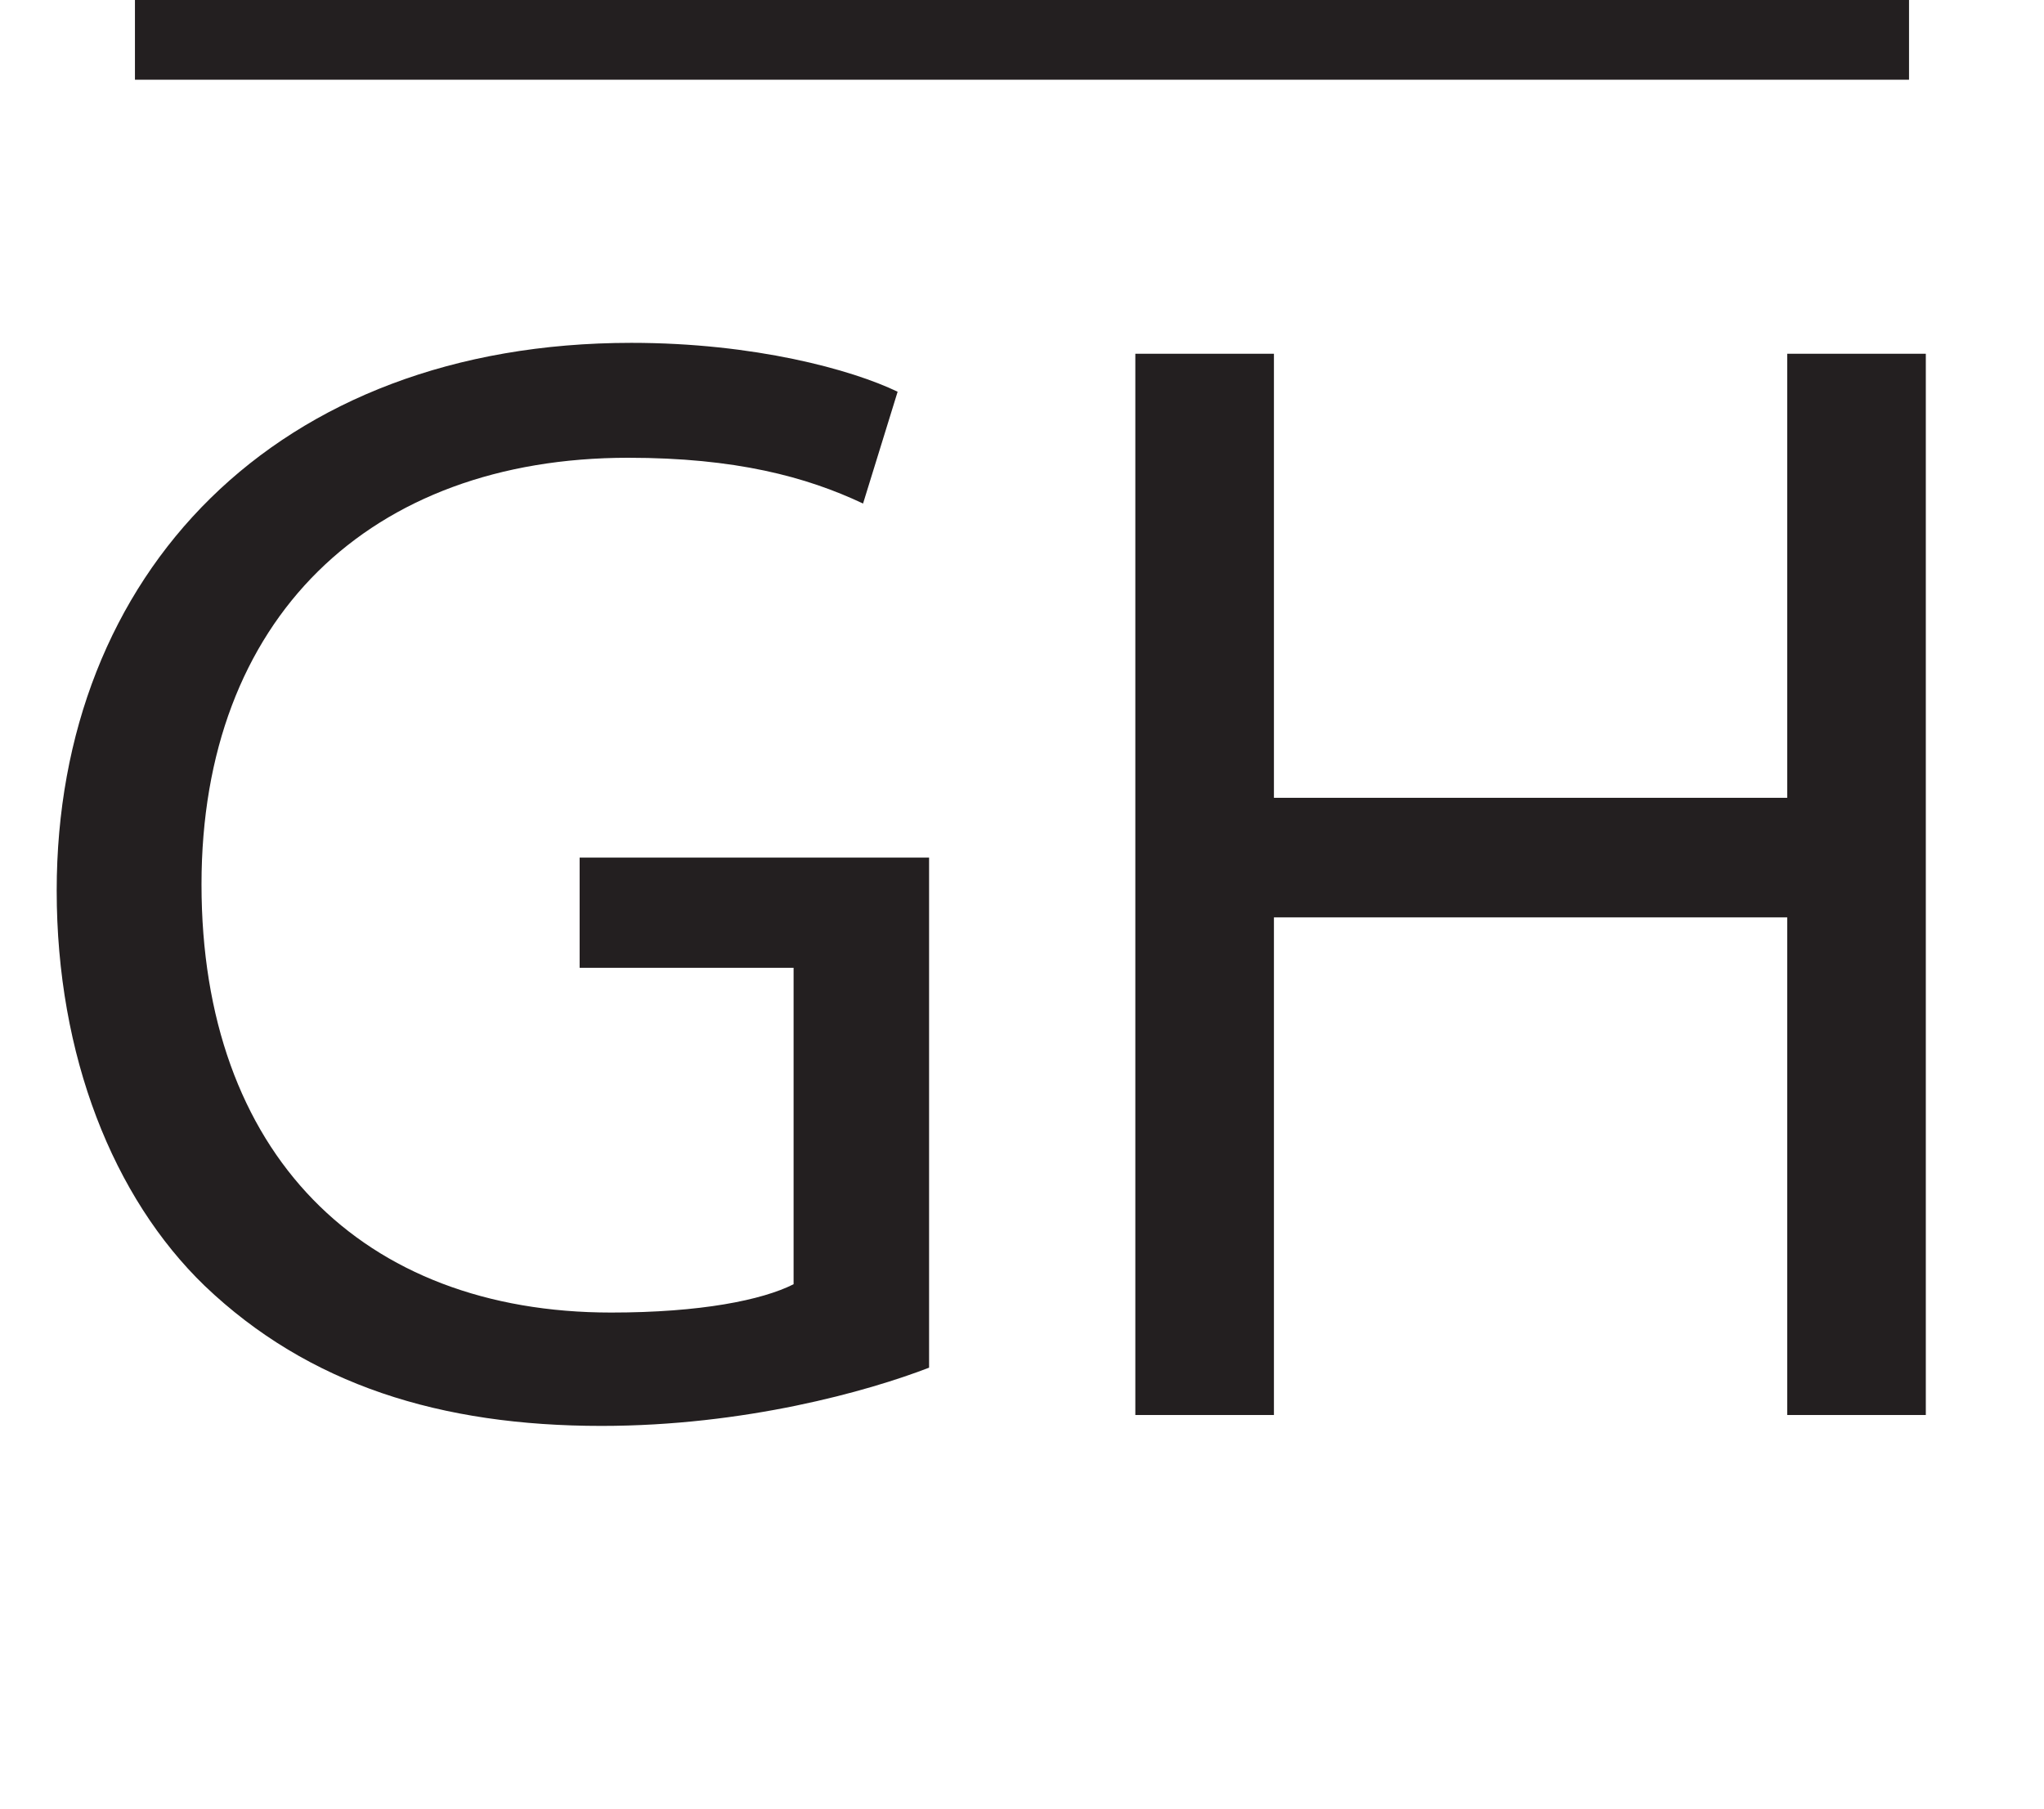
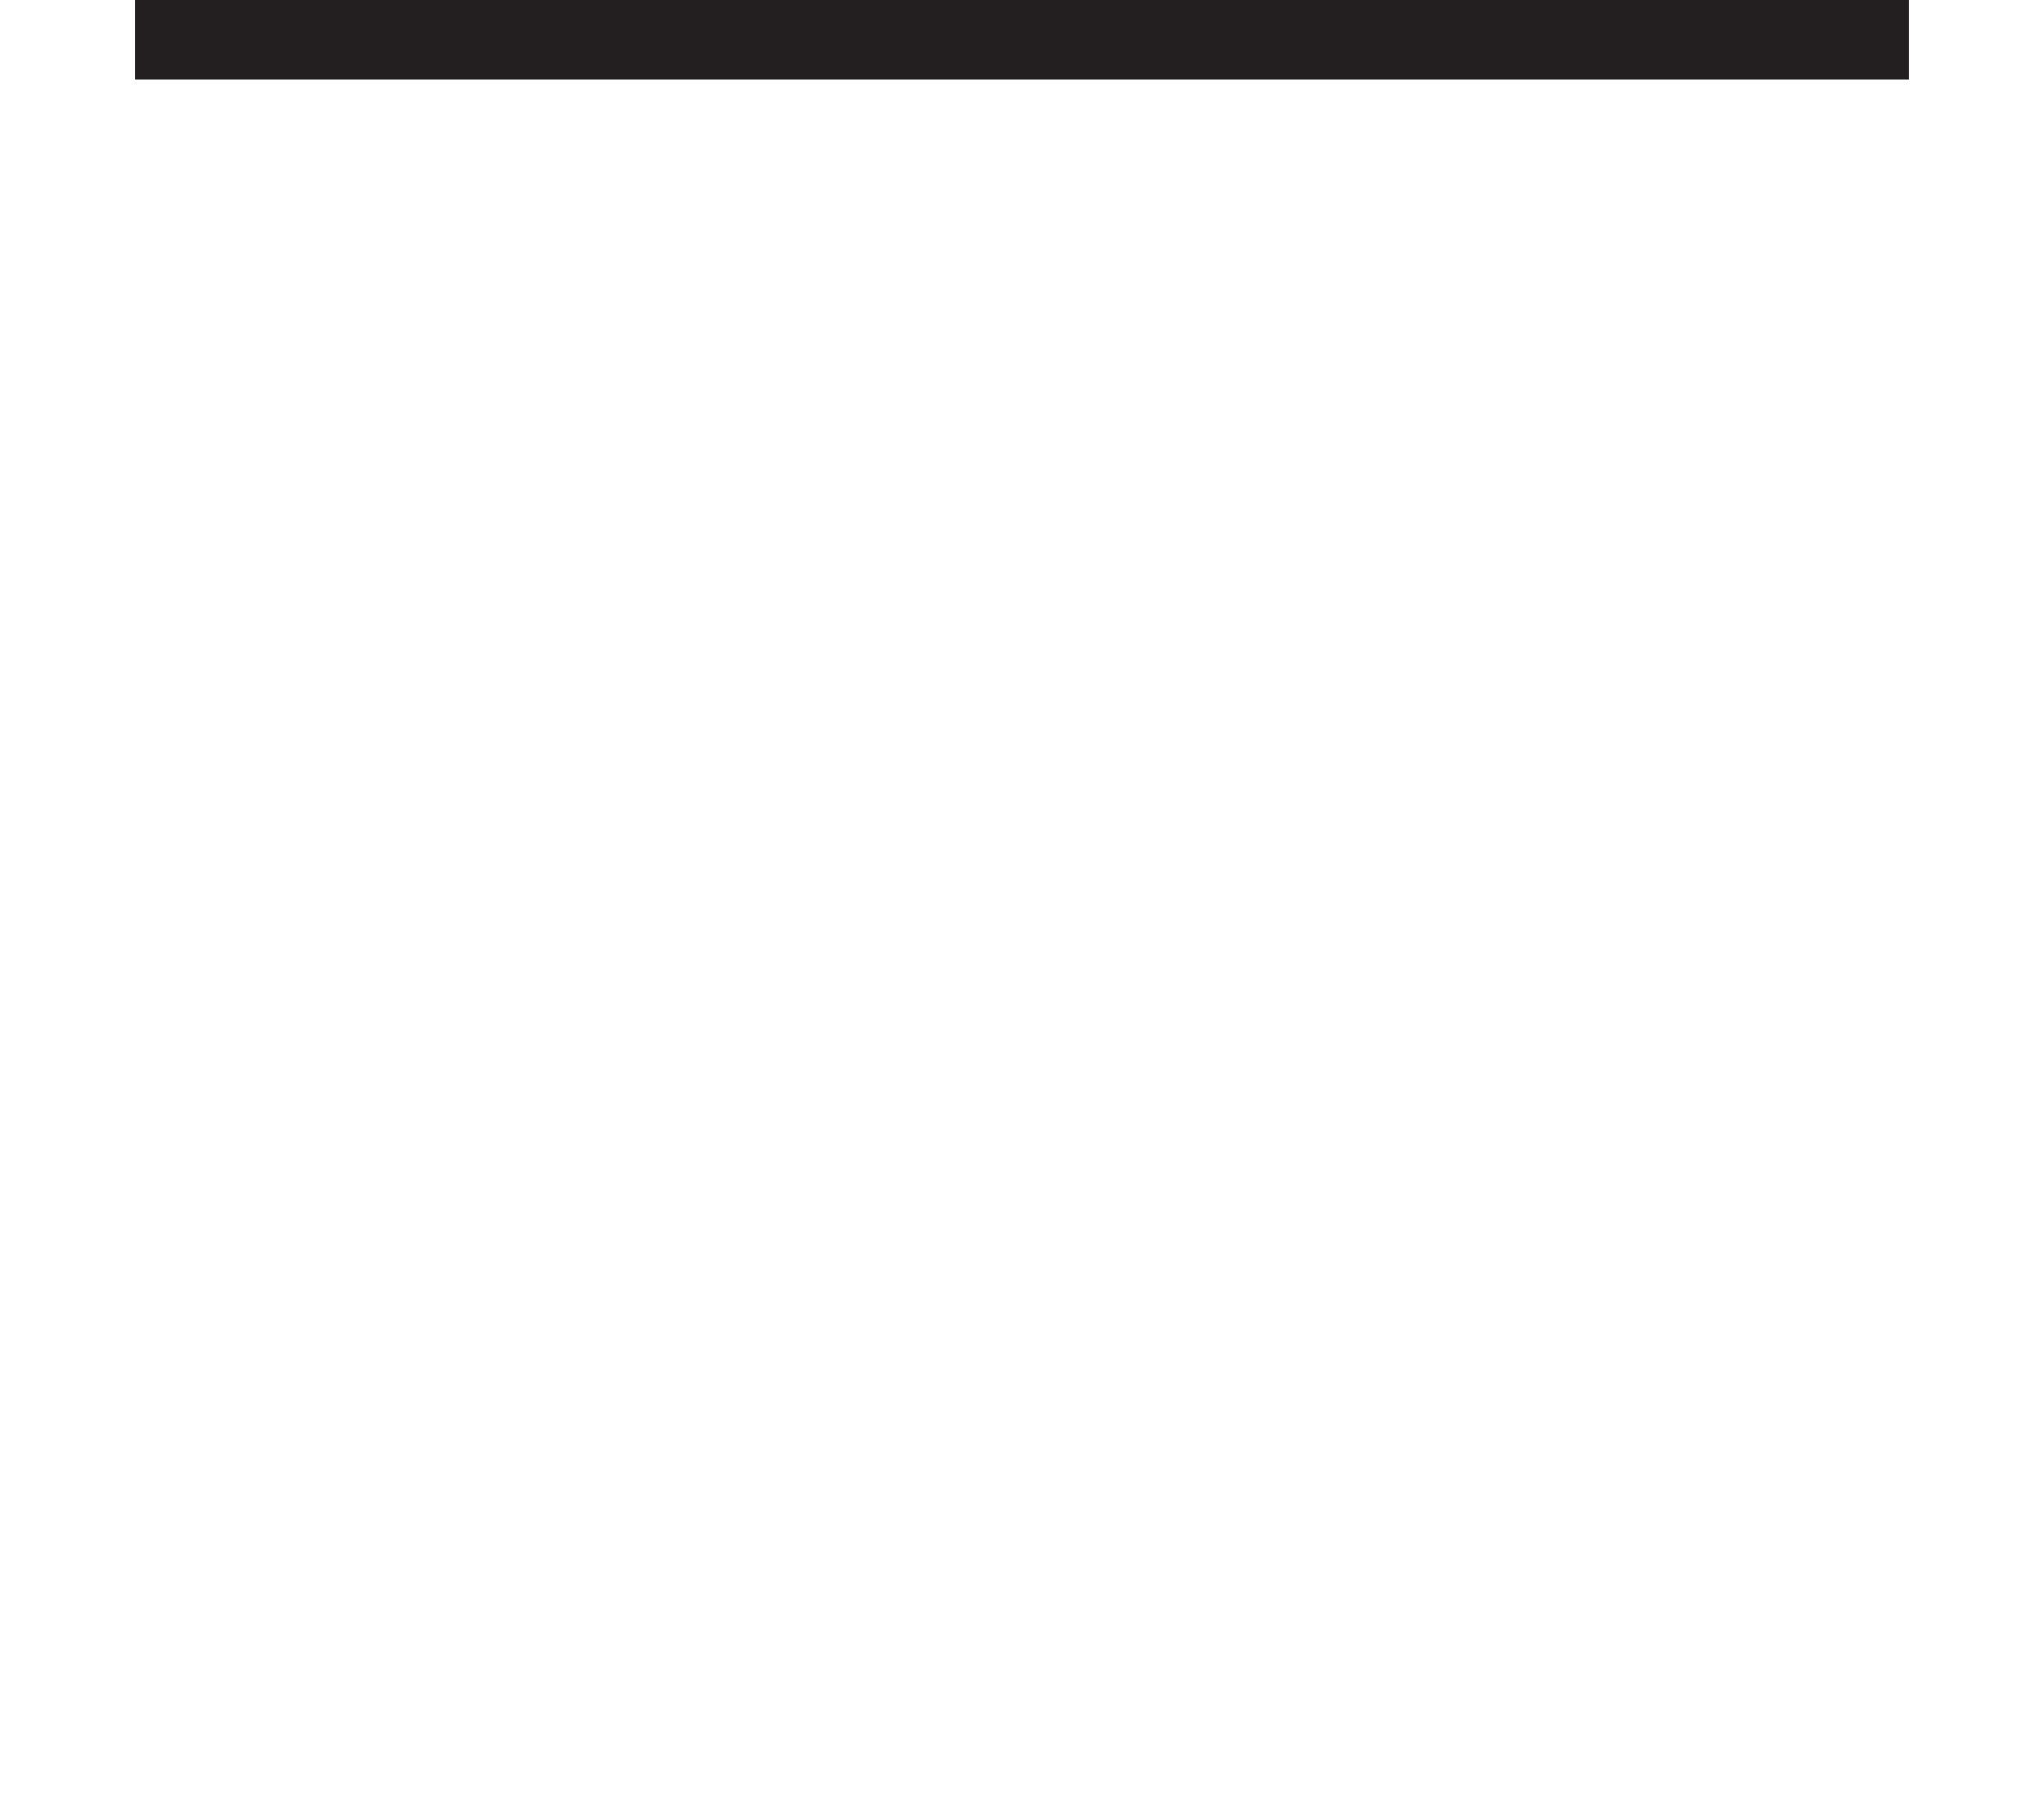
<svg xmlns="http://www.w3.org/2000/svg" xmlns:xlink="http://www.w3.org/1999/xlink" width="102.541pt" height="90.75pt" viewBox="0 0 102.541 90.75" version="1.1">
  <defs>
    <g>
      <symbol overflow="visible" id="glyph0-0">
-         <path style="stroke:none;" d="M 0 0 L 39.5 0 L 39.5 -55.297 L 0 -55.297 Z M 19.75 -31.203 L 6.312 -51.344 L 33.188 -51.344 Z M 22.125 -27.656 L 35.547 -47.797 L 35.547 -7.5 Z M 6.312 -3.953 L 19.75 -24.094 L 33.188 -3.953 Z M 3.953 -47.797 L 17.375 -27.656 L 3.953 -7.5 Z M 3.953 -47.797 " />
-       </symbol>
+         </symbol>
      <symbol overflow="visible" id="glyph0-1">
-         <path style="stroke:none;" d="M 46.609 -27.969 L 29.078 -27.969 L 29.078 -22.438 L 39.812 -22.438 L 39.812 -6.562 C 38.234 -5.766 35.156 -5.141 30.656 -5.141 C 18.172 -5.141 10.109 -13.109 10.109 -26.625 C 10.109 -39.969 18.562 -48.031 31.516 -48.031 C 36.891 -48.031 40.453 -47.078 43.297 -45.734 L 45.031 -51.344 C 42.734 -52.453 37.844 -53.797 31.672 -53.797 C 13.828 -53.797 2.844 -42.188 2.844 -26.312 C 2.844 -18.016 5.688 -10.906 10.266 -6.484 C 15.484 -1.5 22.125 0.547 30.172 0.547 C 37.359 0.547 43.531 -1.188 46.609 -2.375 Z M 46.609 -27.969 " />
-       </symbol>
+         </symbol>
      <symbol overflow="visible" id="glyph0-2">
-         <path style="stroke:none;" d="M 5.922 -53.25 L 5.922 0 L 12.875 0 L 12.875 -24.969 L 38.625 -24.969 L 38.625 0 L 45.578 0 L 45.578 -53.25 L 38.625 -53.25 L 38.625 -30.969 L 12.875 -30.969 L 12.875 -53.25 Z M 5.922 -53.25 " />
-       </symbol>
+         </symbol>
    </g>
  </defs>
  <g id="surface1">
    <g style="fill:rgb(13.73%,12.16%,12.549%);fill-opacity:1;">
      <use xlink:href="#glyph0-1" x="0" y="71" />
      <use xlink:href="#glyph0-2" x="51.034" y="71" />
    </g>
    <path style="fill:none;stroke-width:4;stroke-linecap:butt;stroke-linejoin:miter;stroke:rgb(13.73%,12.16%,12.549%);stroke-opacity:1;stroke-miterlimit:10;" d="M -0 0 L 89 0 " transform="matrix(1,0,0,-1,6.77,2)" />
  </g>
</svg>